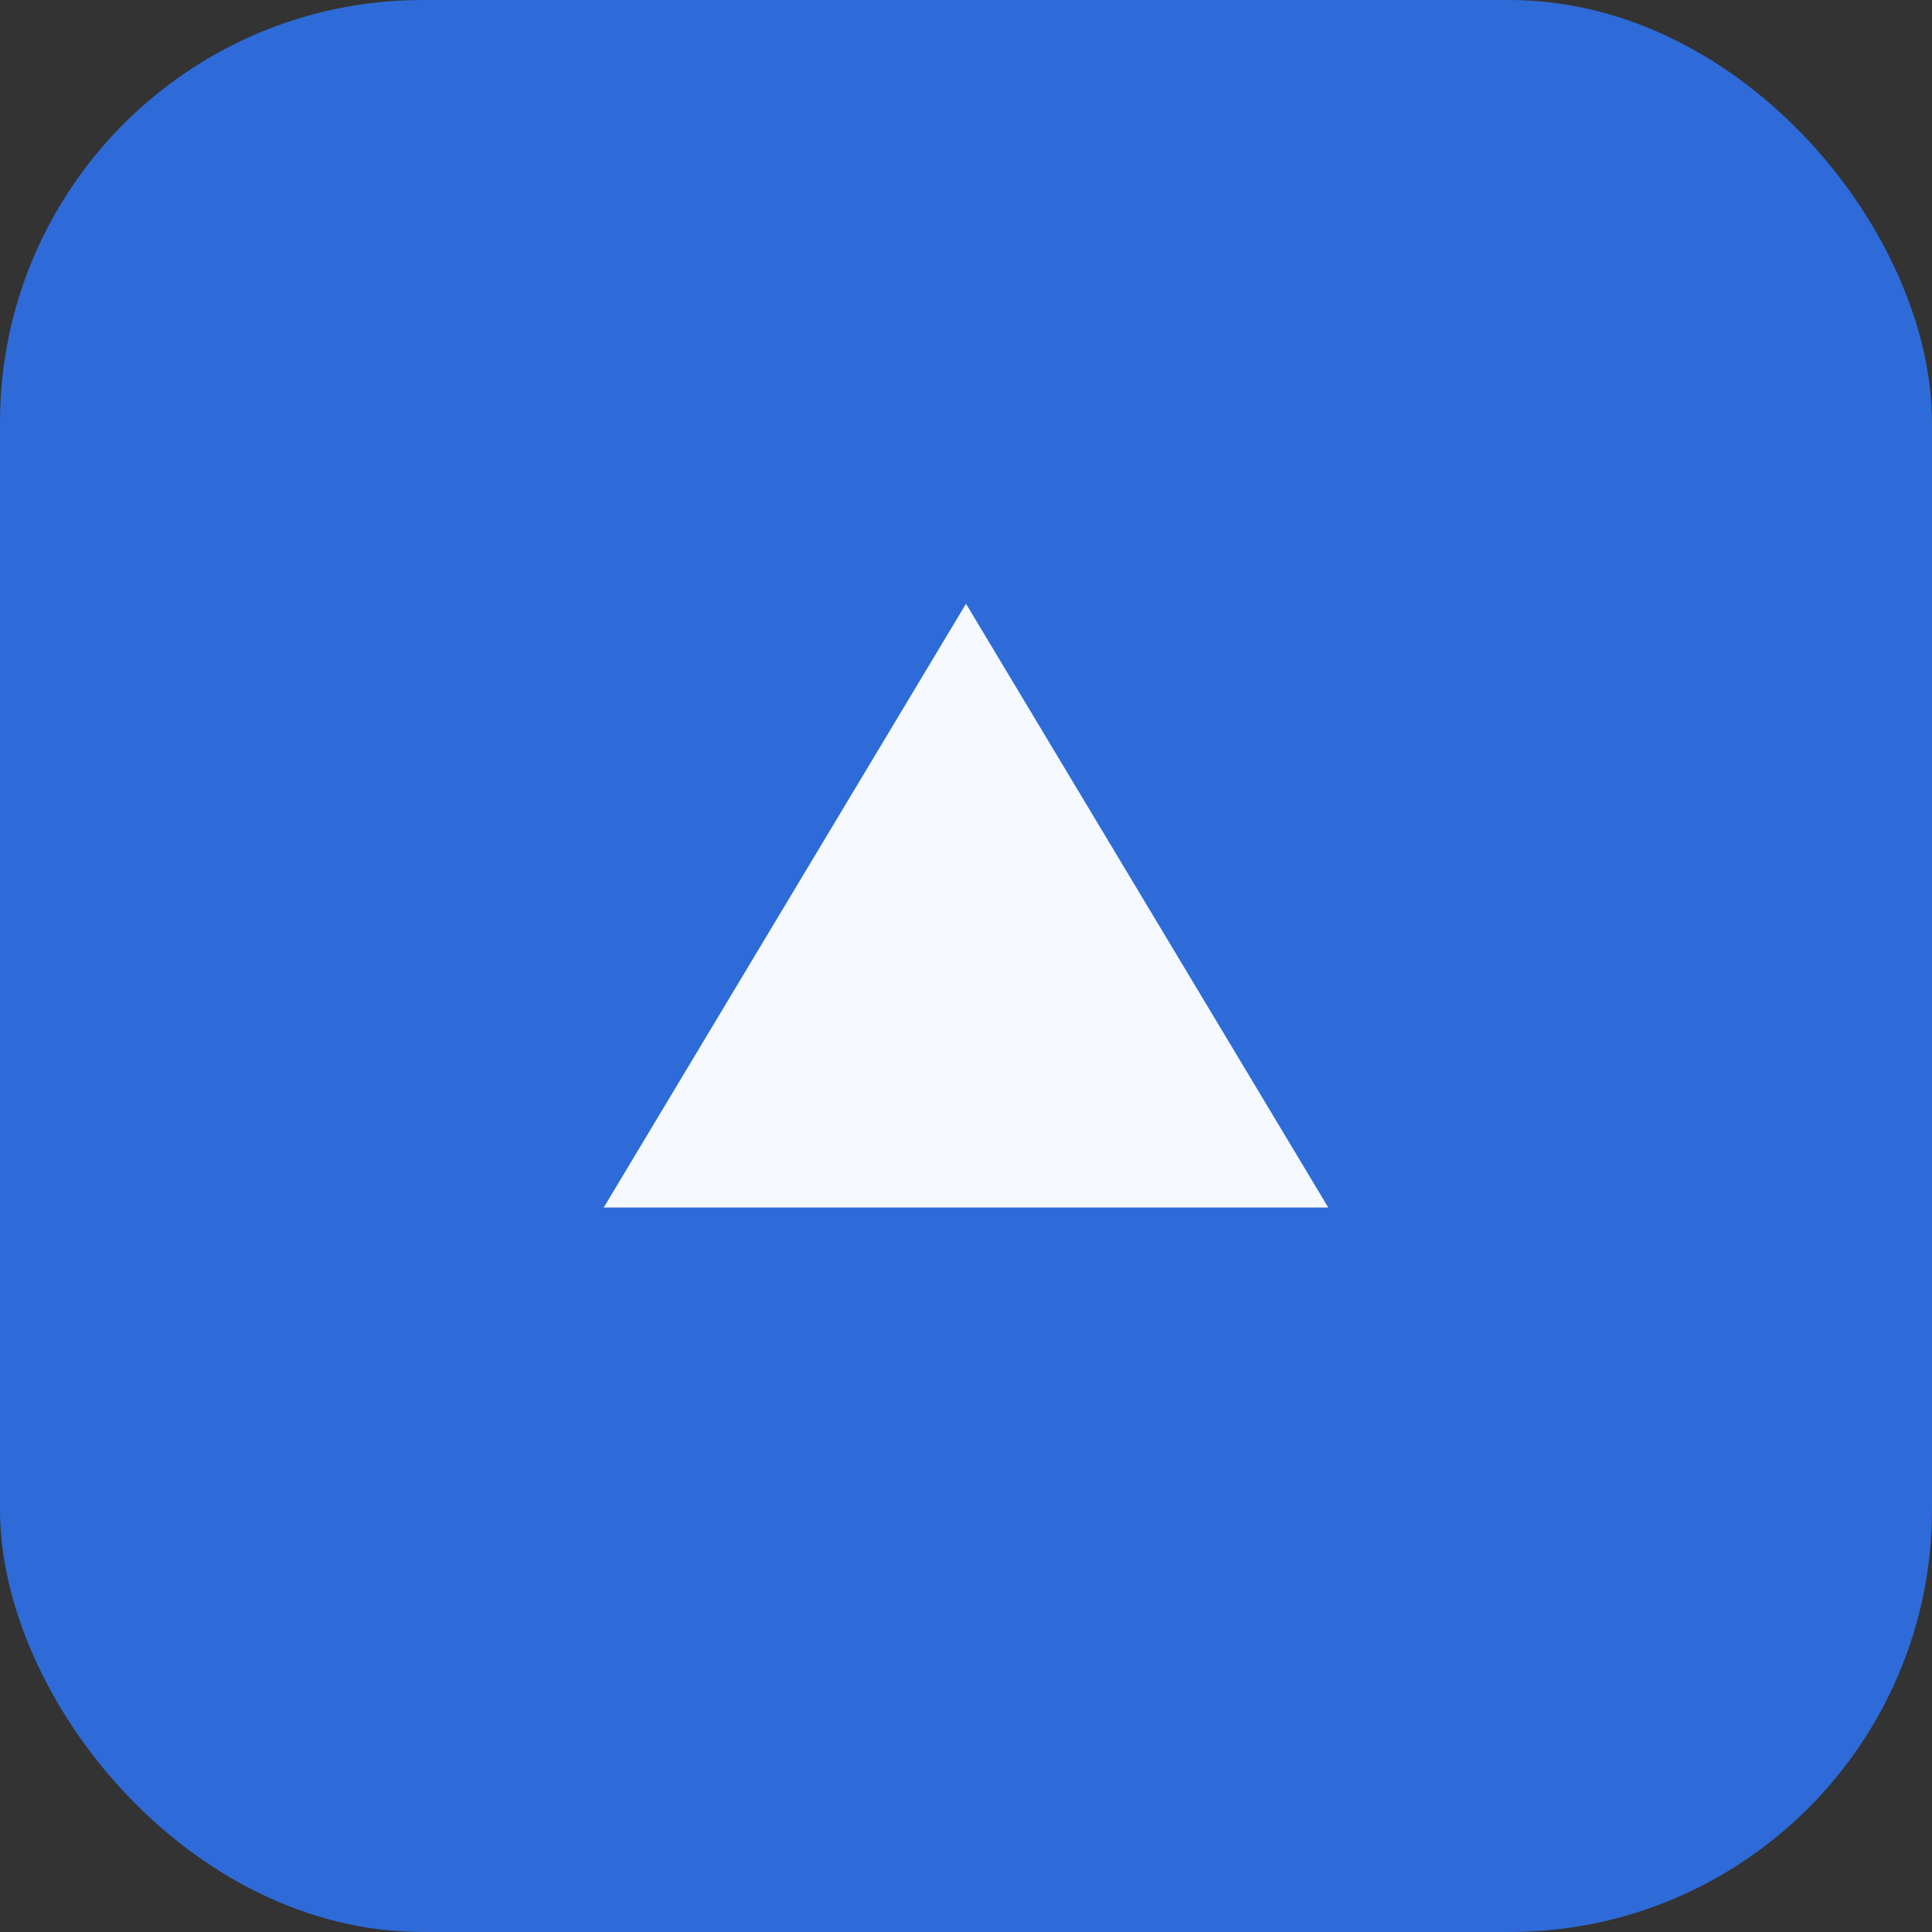
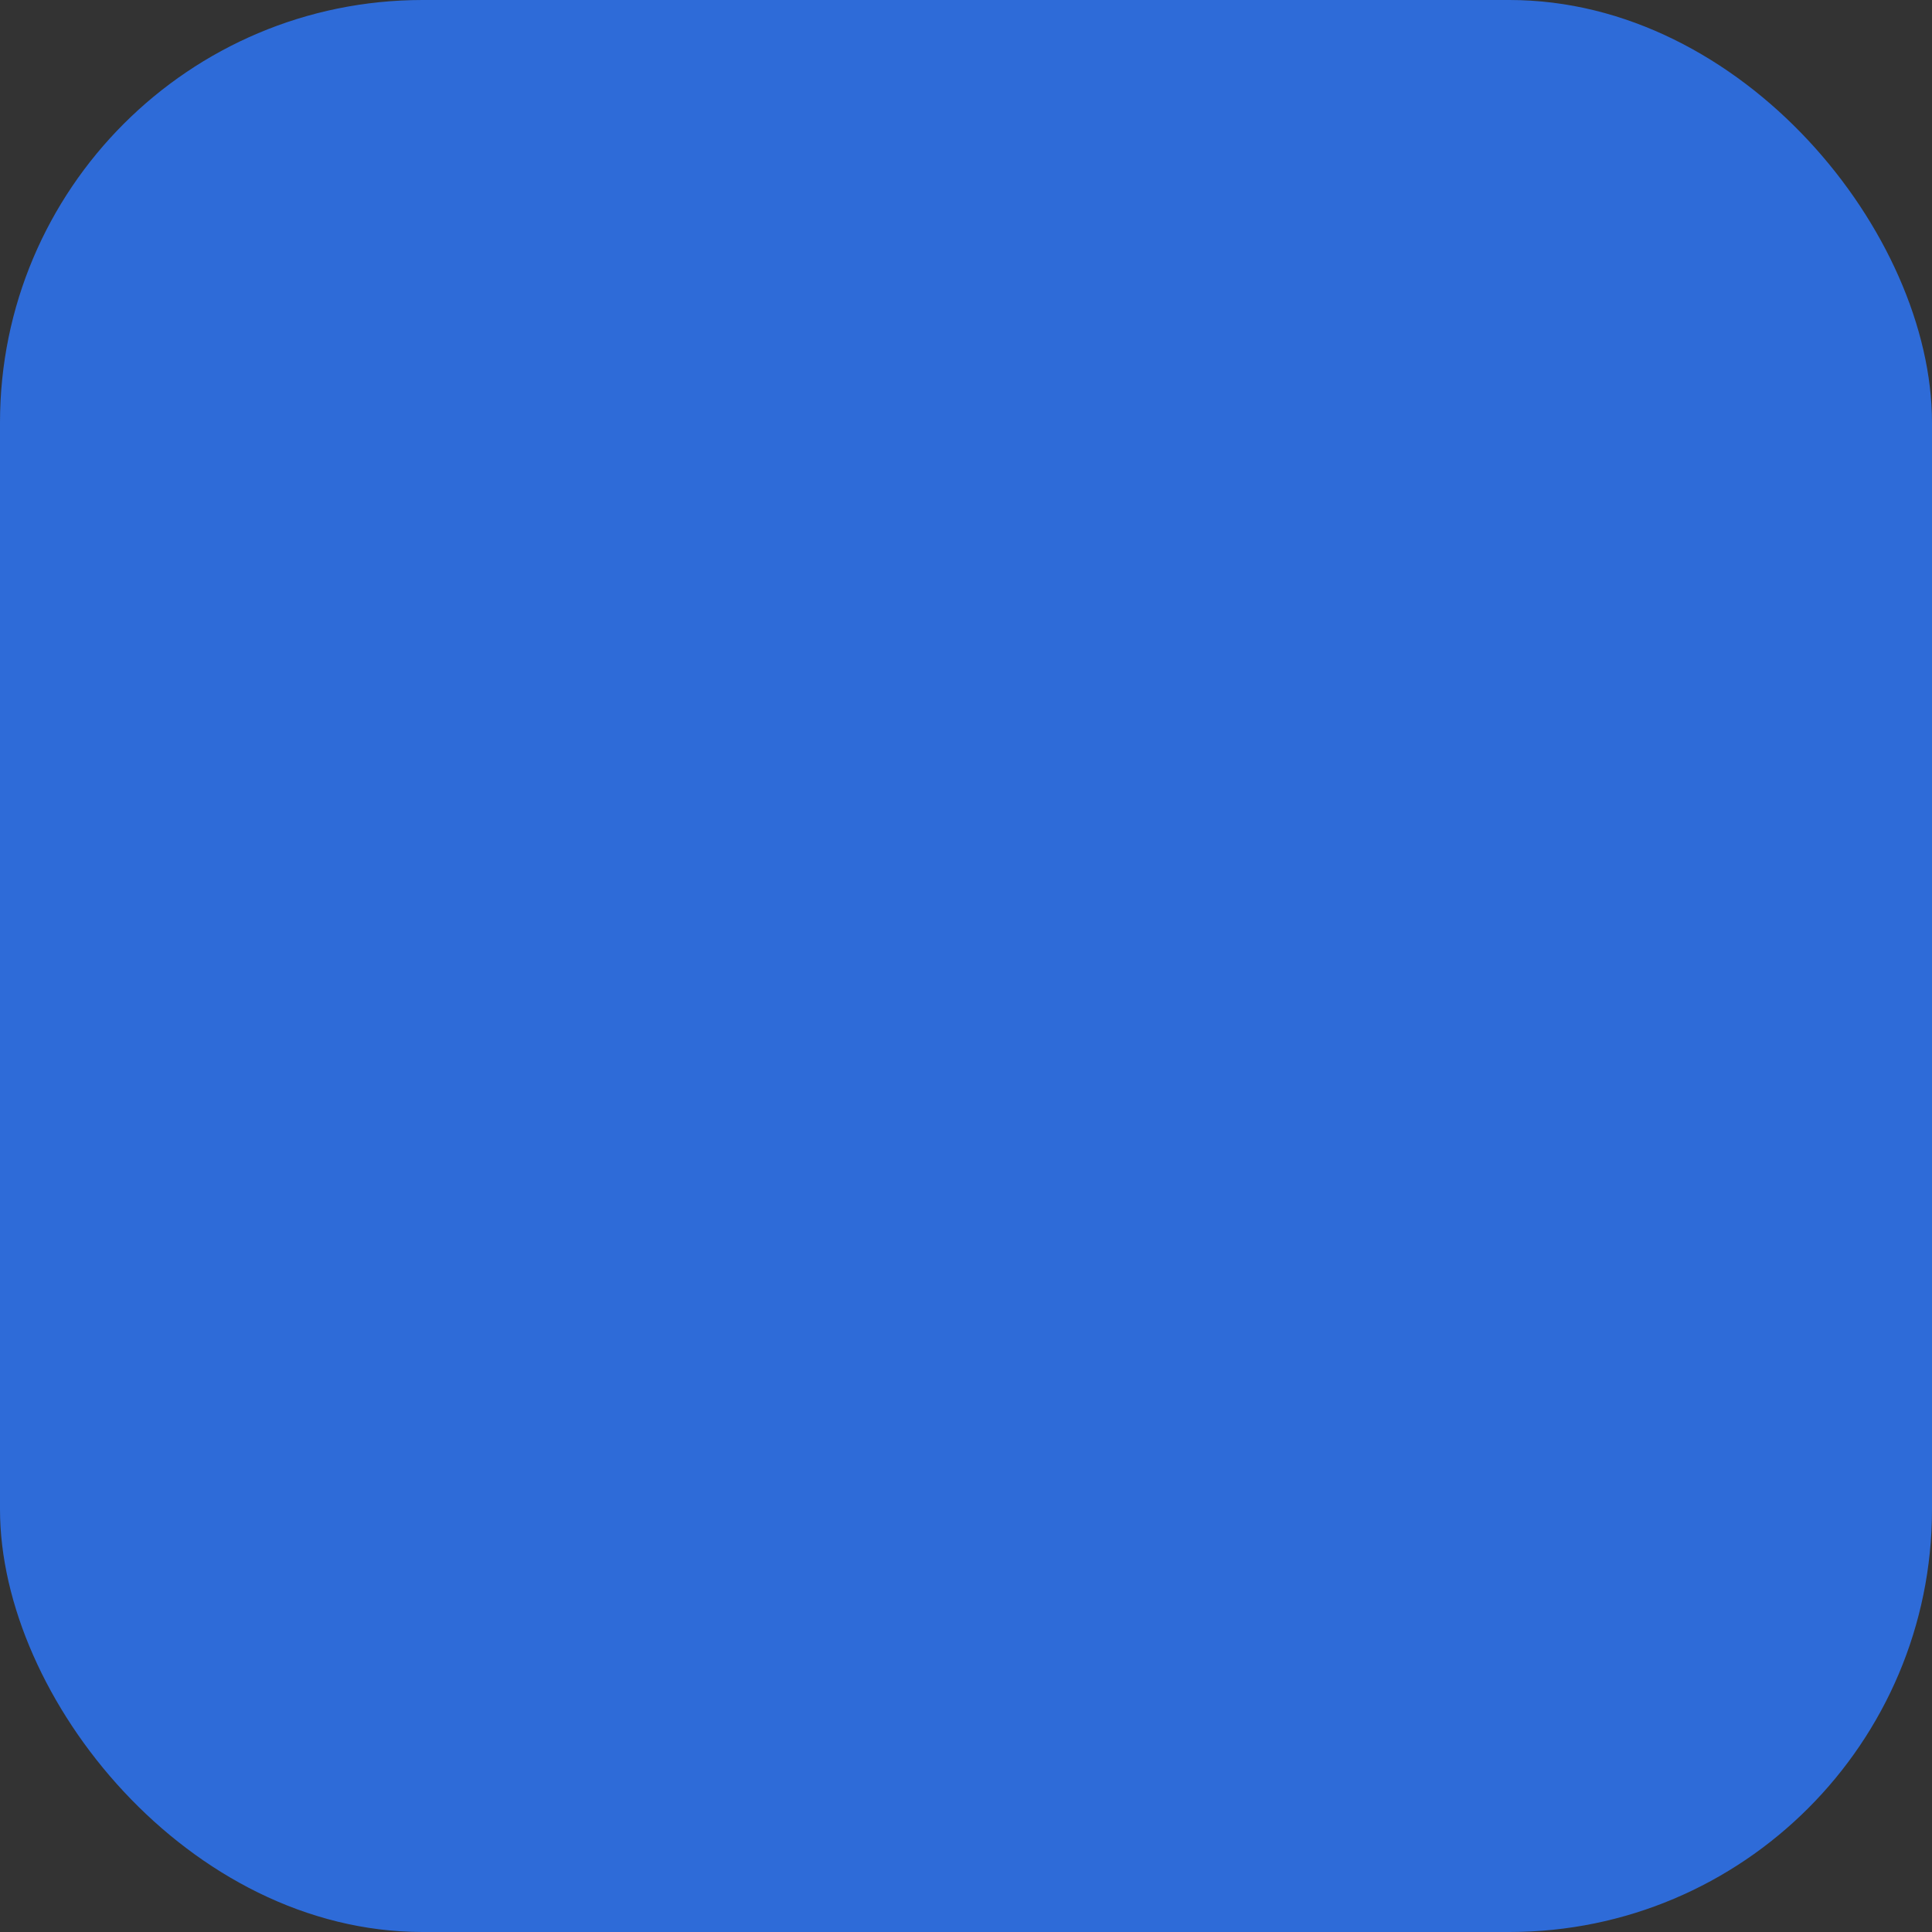
<svg xmlns="http://www.w3.org/2000/svg" viewBox="0 0 64 64">
  <rect x="0" y="0" width="64" height="64" fill="#333333" stroke="none" />
  <rect width="64" height="64" rx="14" fill="#2e6bd8" />
-   <path d="M20 40 L32 20 L44 40 Z" fill="#fff" opacity="0.95" />
</svg>